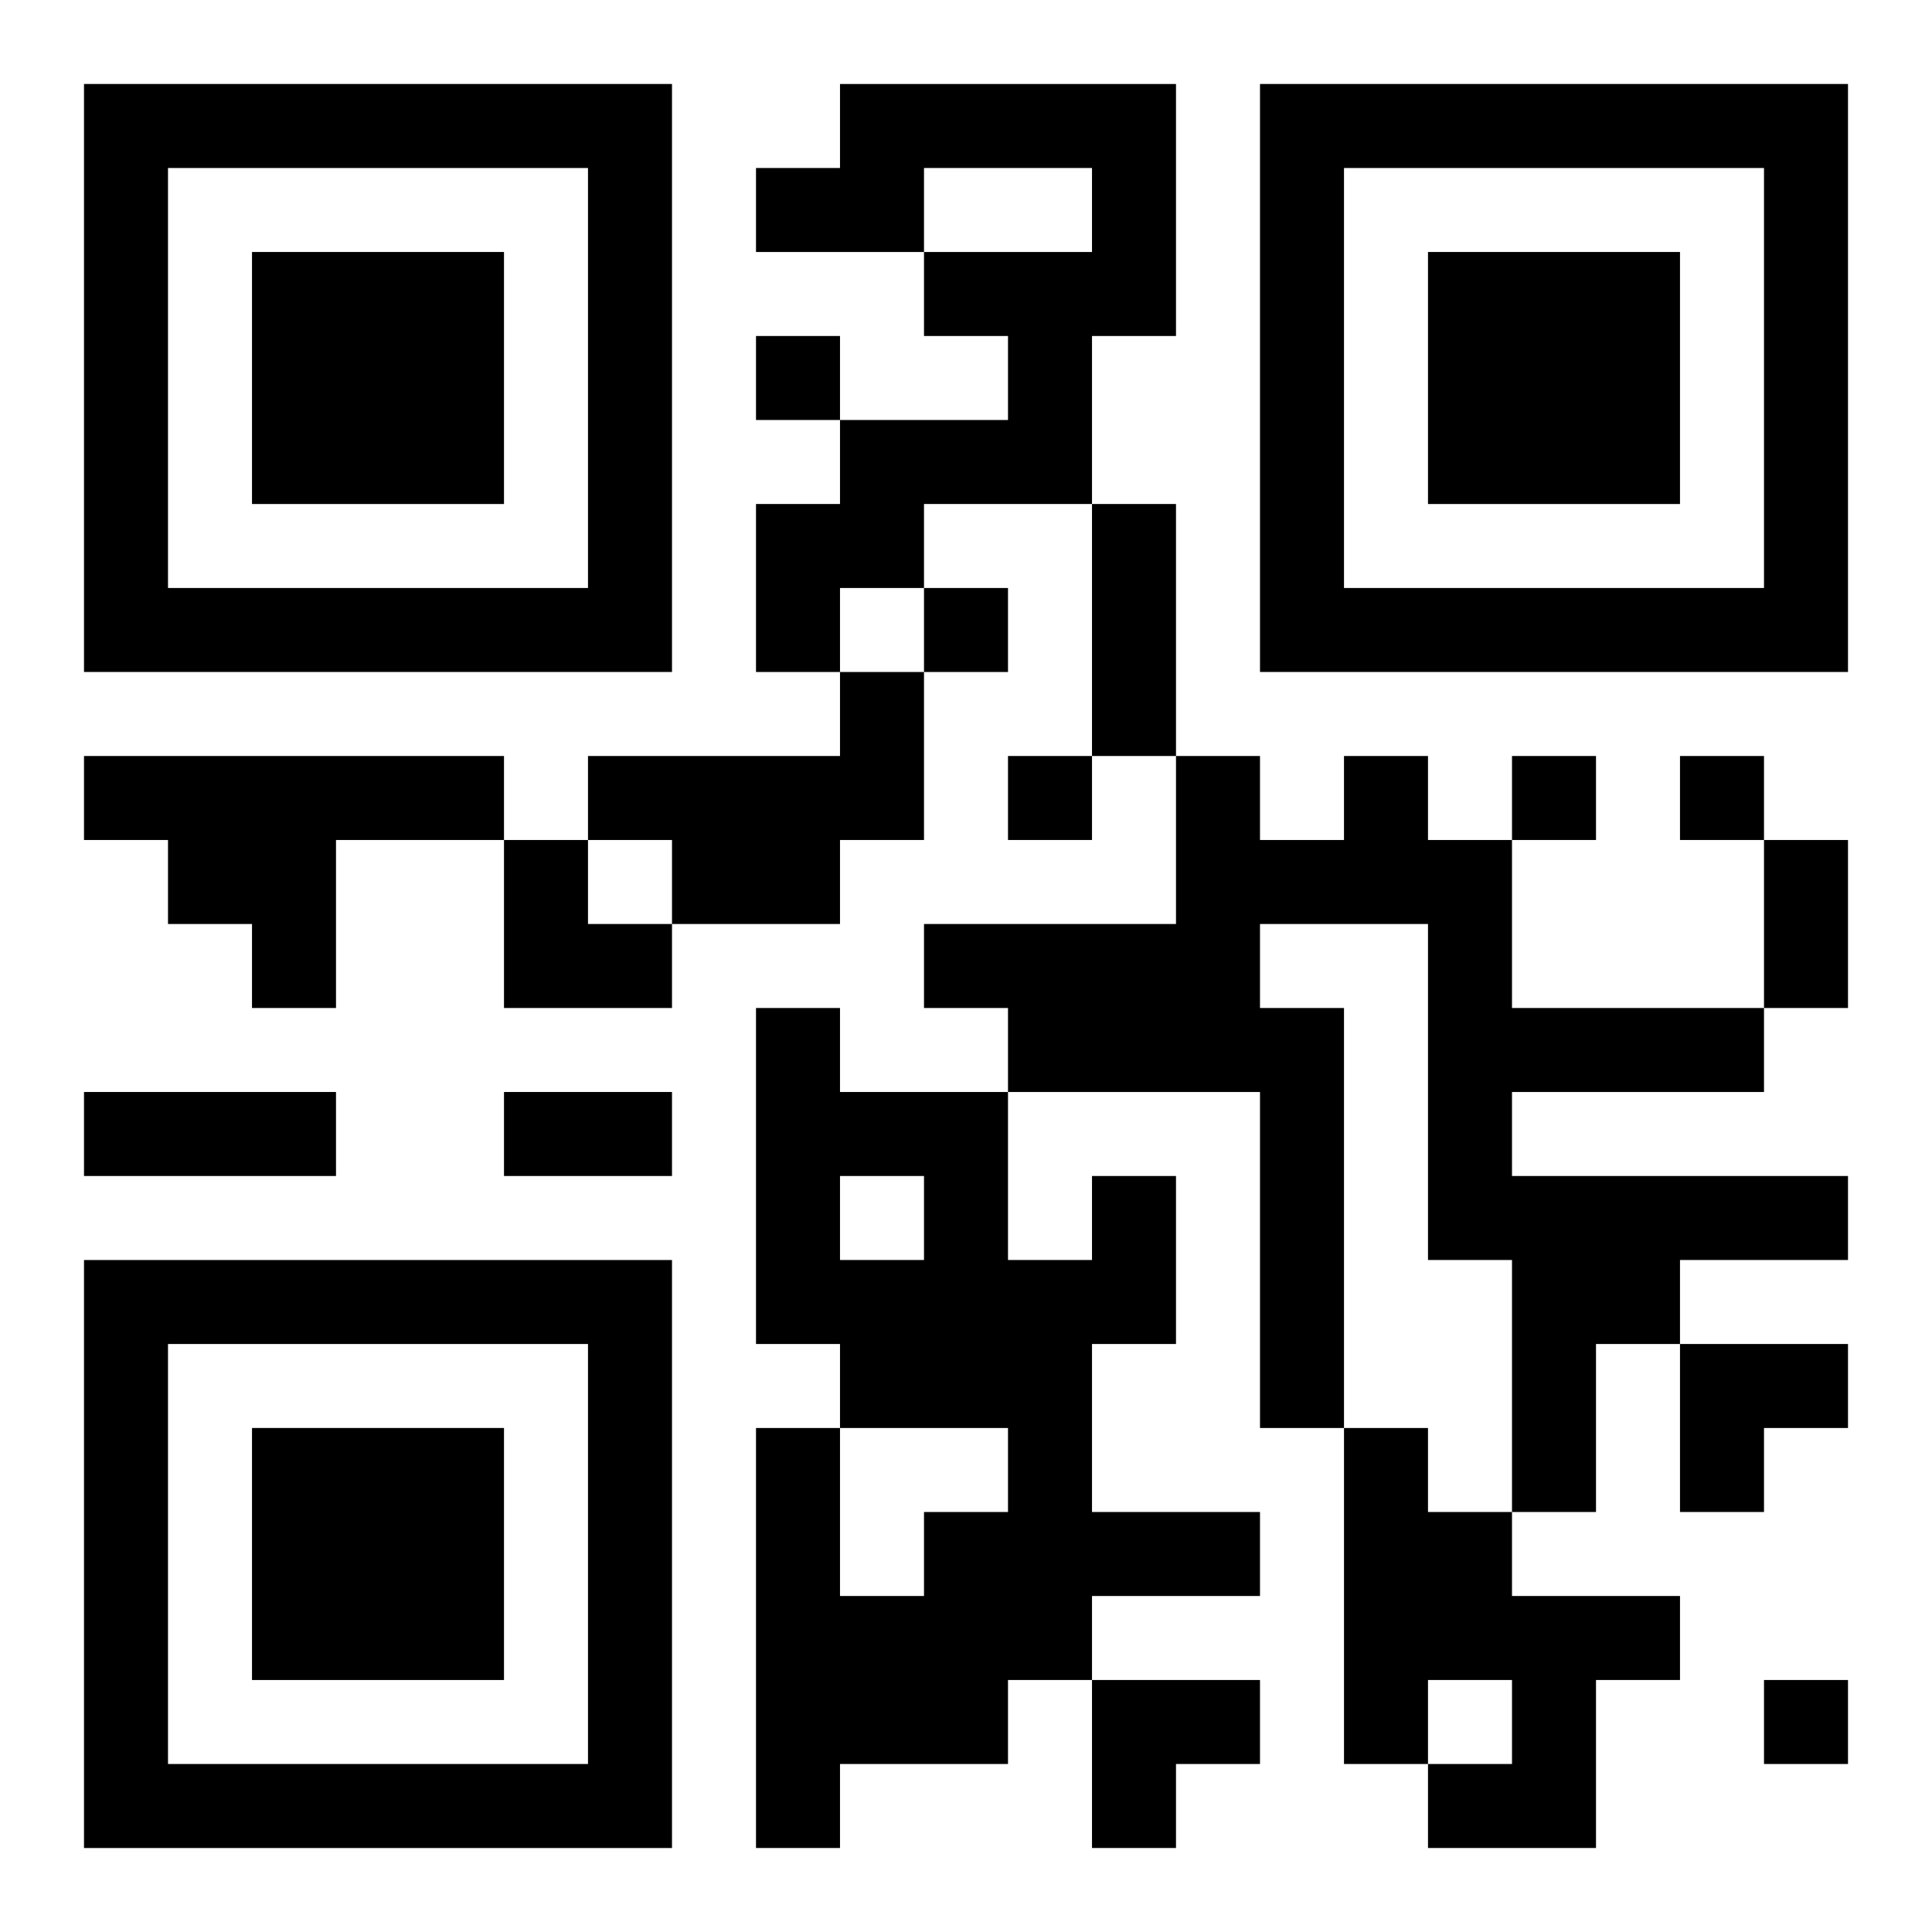
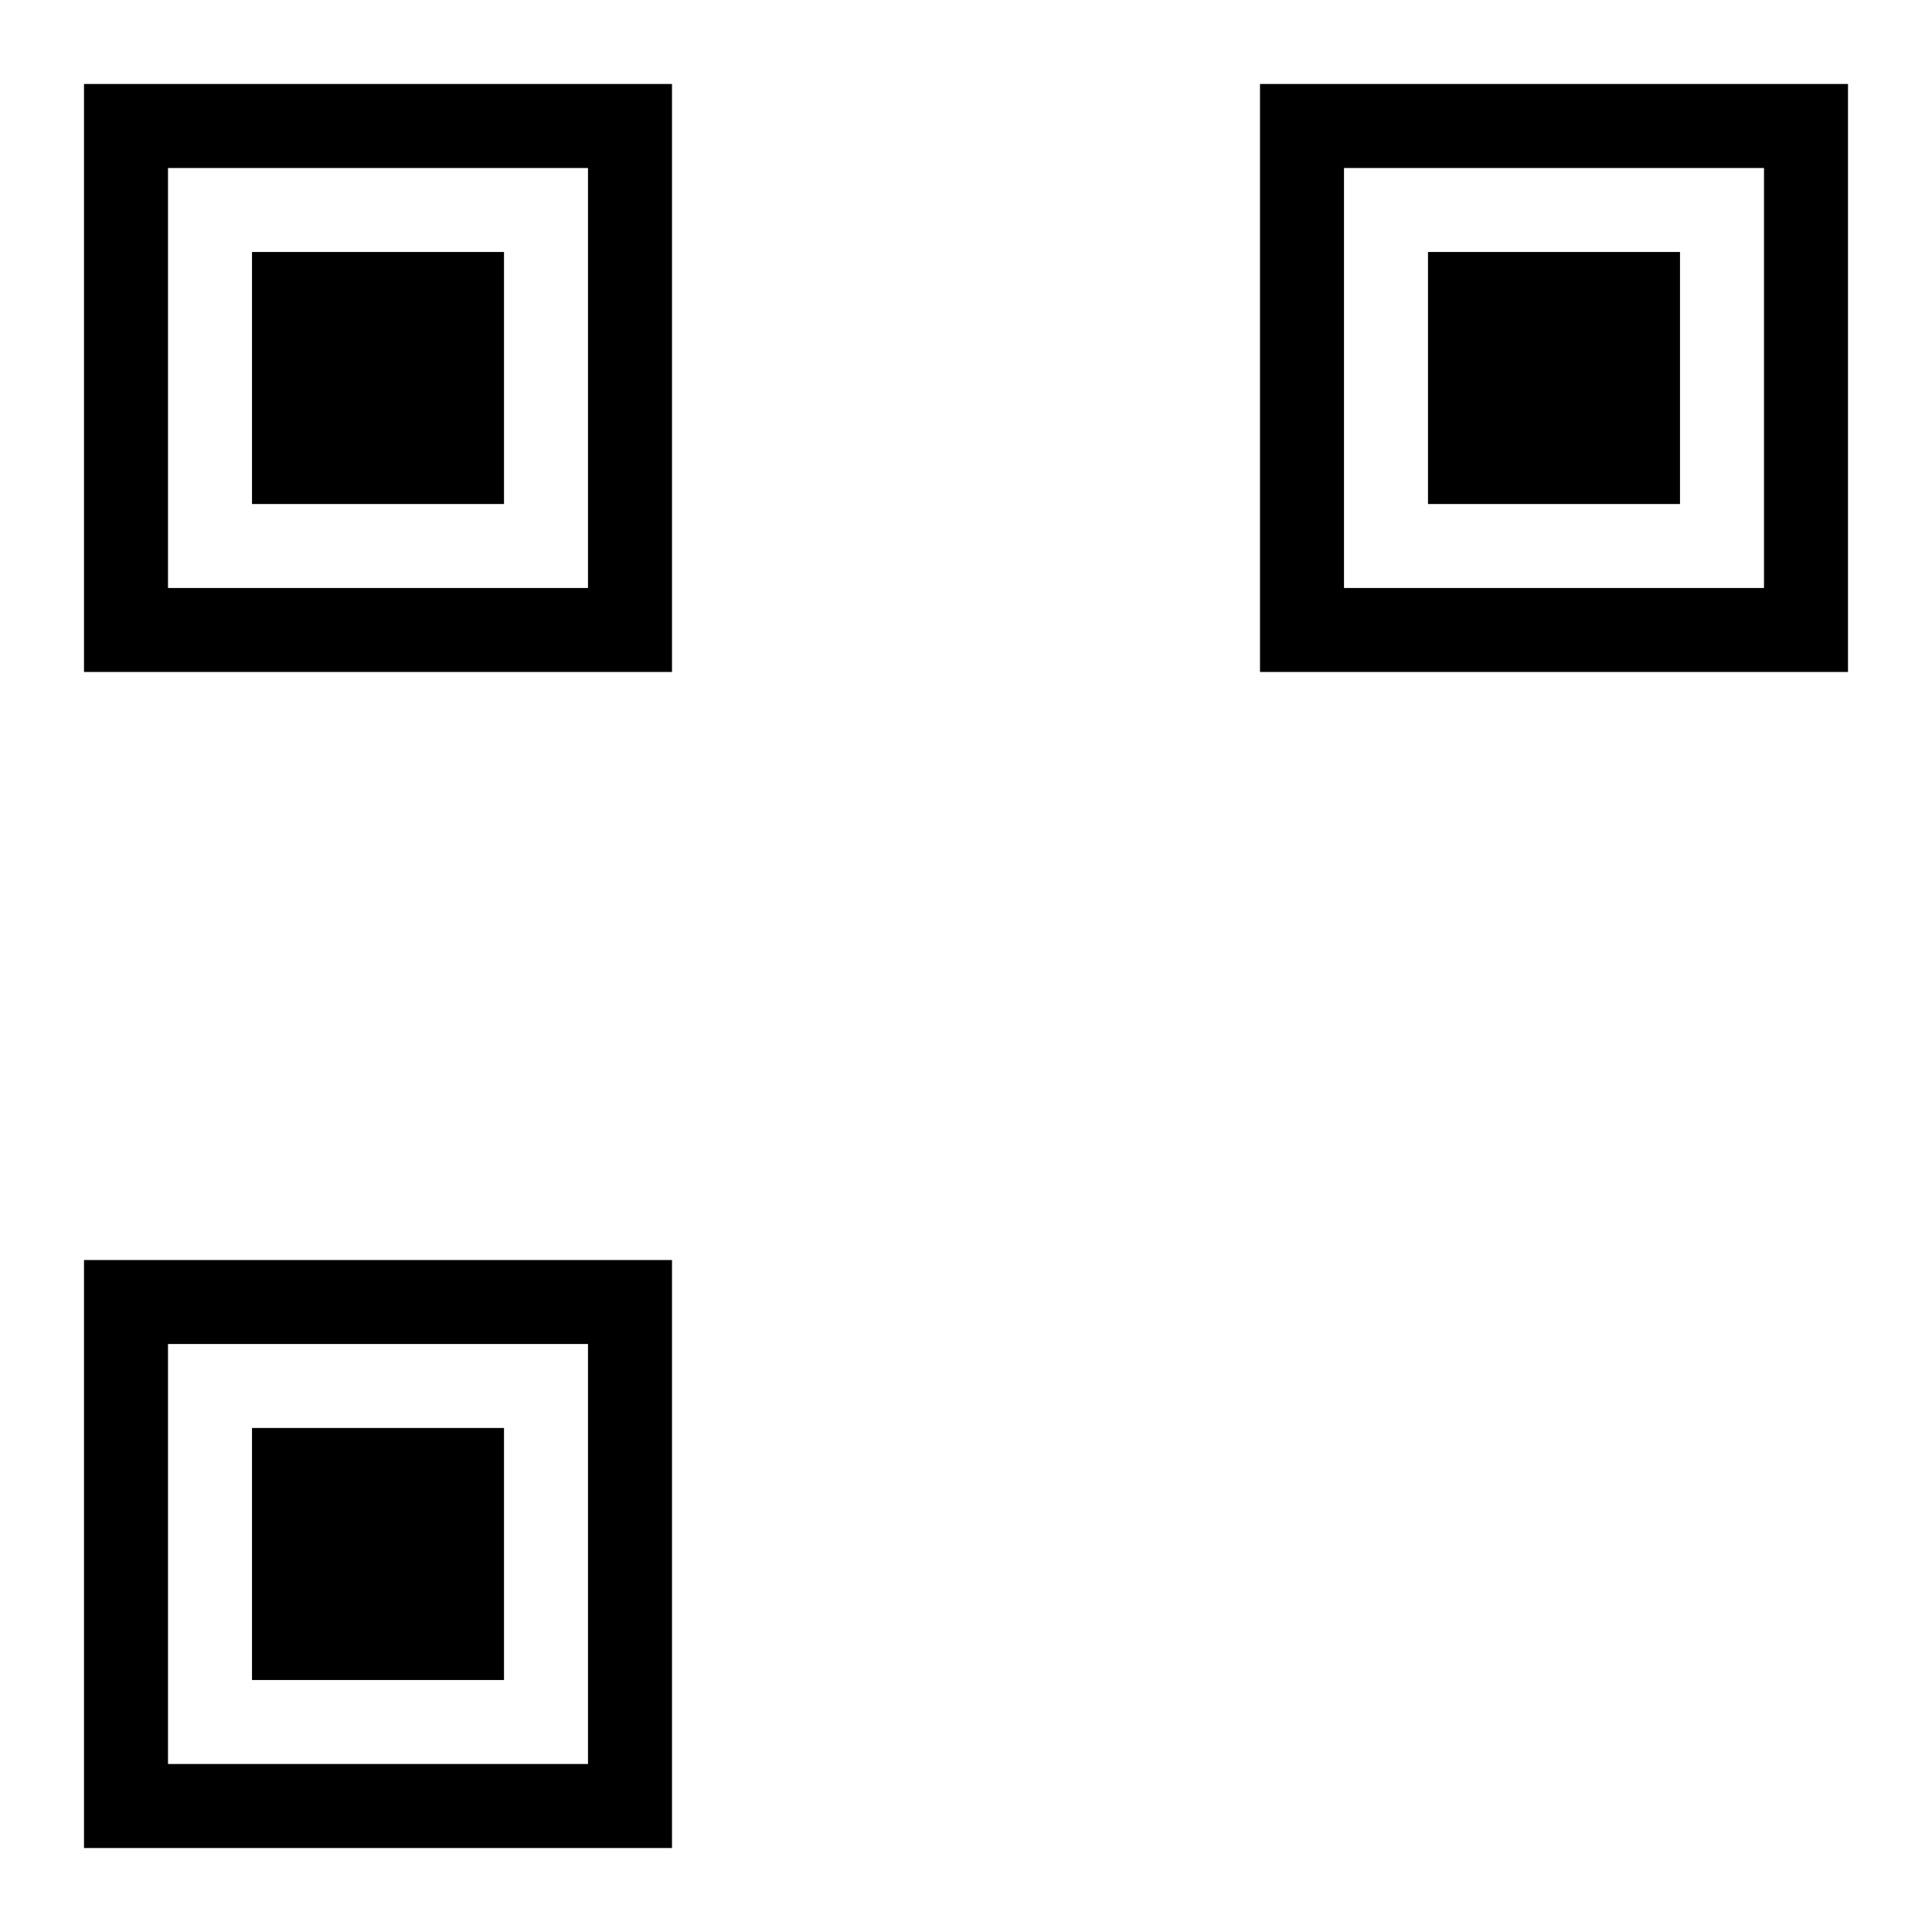
<svg xmlns="http://www.w3.org/2000/svg" xmlns:xlink="http://www.w3.org/1999/xlink" width="250" height="250" baseProfile="full" version="1.1" viewBox="-1 -1 23 23">
  <symbol id="a">
    <path d="m0 7v7h7v-7h-7zm1 1h5v5h-5v-5zm1 1v3h3v-3h-3z" />
  </symbol>
  <use y="-7" xlink:href="#a" />
  <use y="7" xlink:href="#a" />
  <use x="14" y="-7" xlink:href="#a" />
-   <path d="m9 0h4v3h-1v2h-2v1h-1v1h-1v-2h1v-1h2v-1h-1v-1h2v-1h-2v1h-2v-1h1v-1m0 7h1v2h-1v1h-2v-1h-1v-1h3v-1m-9 1h5v1h-2v2h-1v-1h-1v-1h-1v-1m15 0h1v1h1v2h3v1h-3v1h4v1h-2v1h-1v2h-1v-3h-1v-4h-2v1h1v5h-1v-4h-3v-1h-1v-1h3v-2h1v1h1v-1m-3 5h1v2h-1v2h2v1h-2v1h-1v1h-2v1h-1v-5h1v2h1v-1h1v-1h-2v-1h-1v-4h1v1h2v2h1v-1m-3 0v1h1v-1h-1m6 3h1v1h1v1h2v1h-1v2h-2v-1h1v-1h-1v1h-1v-4m-7-13v1h1v-1h-1m2 3v1h1v-1h-1m1 2v1h1v-1h-1m6 0v1h1v-1h-1m2 0v1h1v-1h-1m1 11v1h1v-1h-1m-8-14h1v3h-1v-3m8 4h1v2h-1v-2m-20 3h3v1h-3v-1m5 0h2v1h-2v-1m0-3h1v1h1v1h-2zm14 6h2v1h-1v1h-1zm-7 4h2v1h-1v1h-1z" />
</svg>